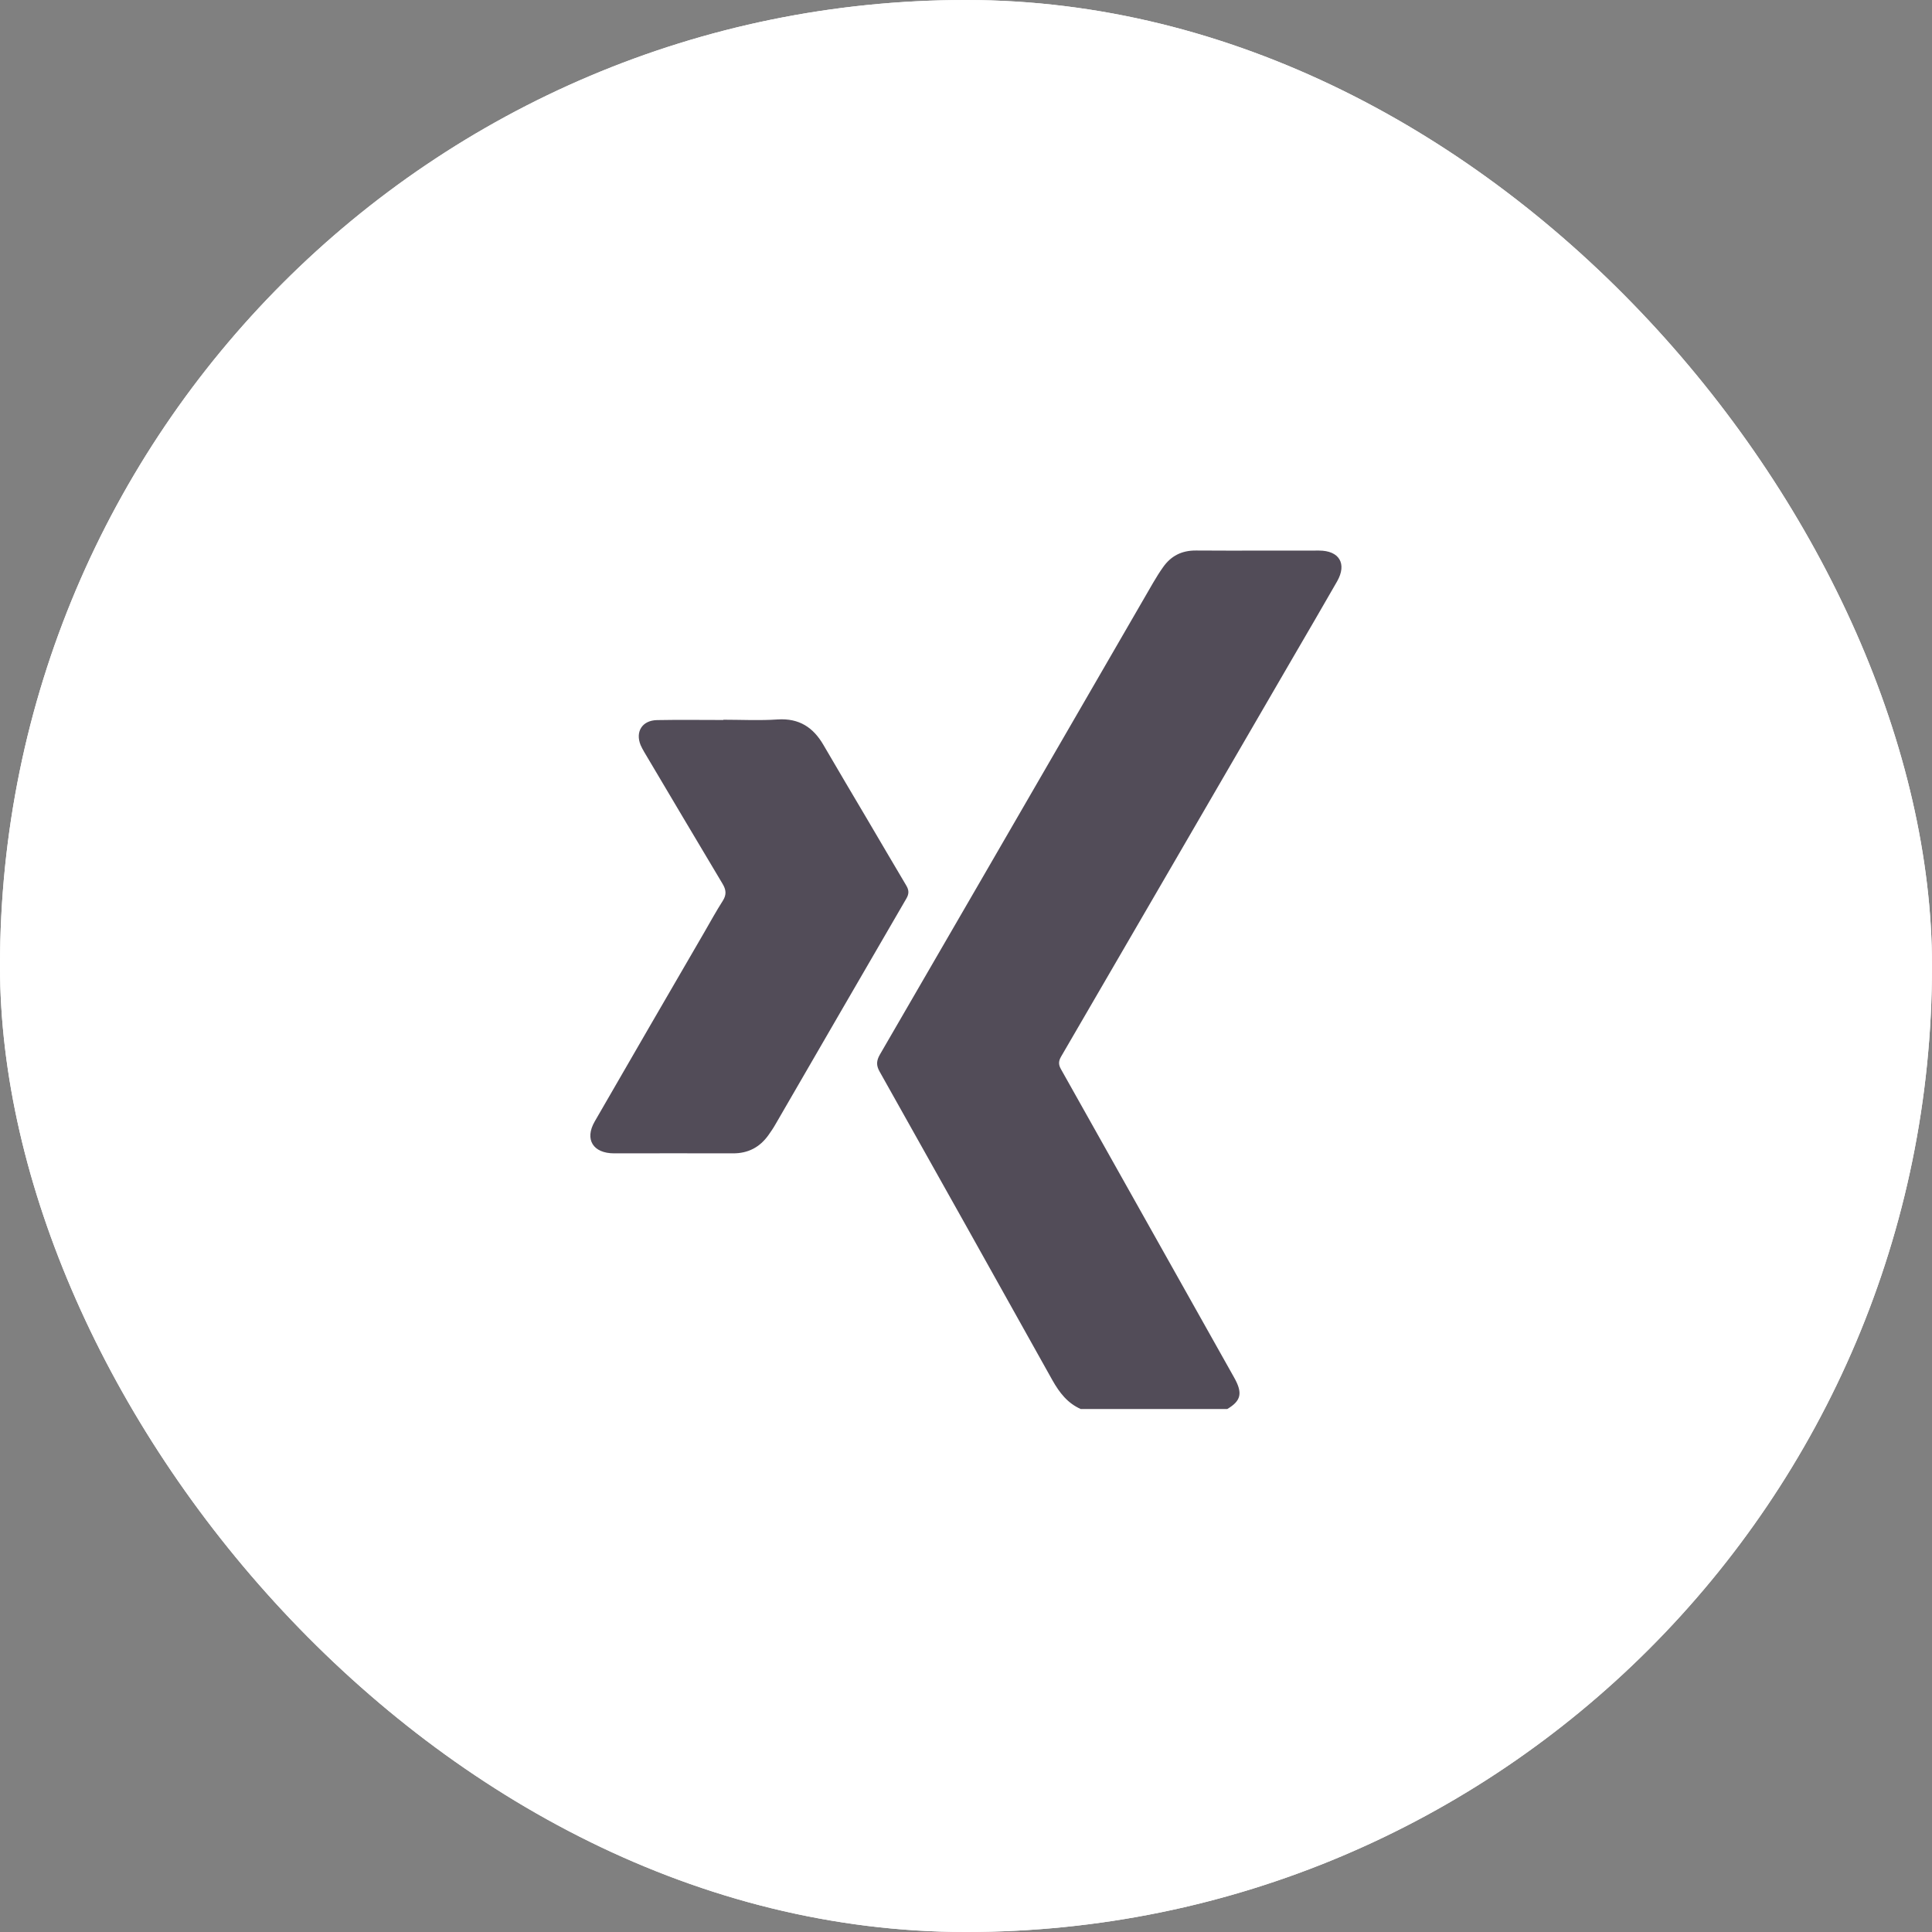
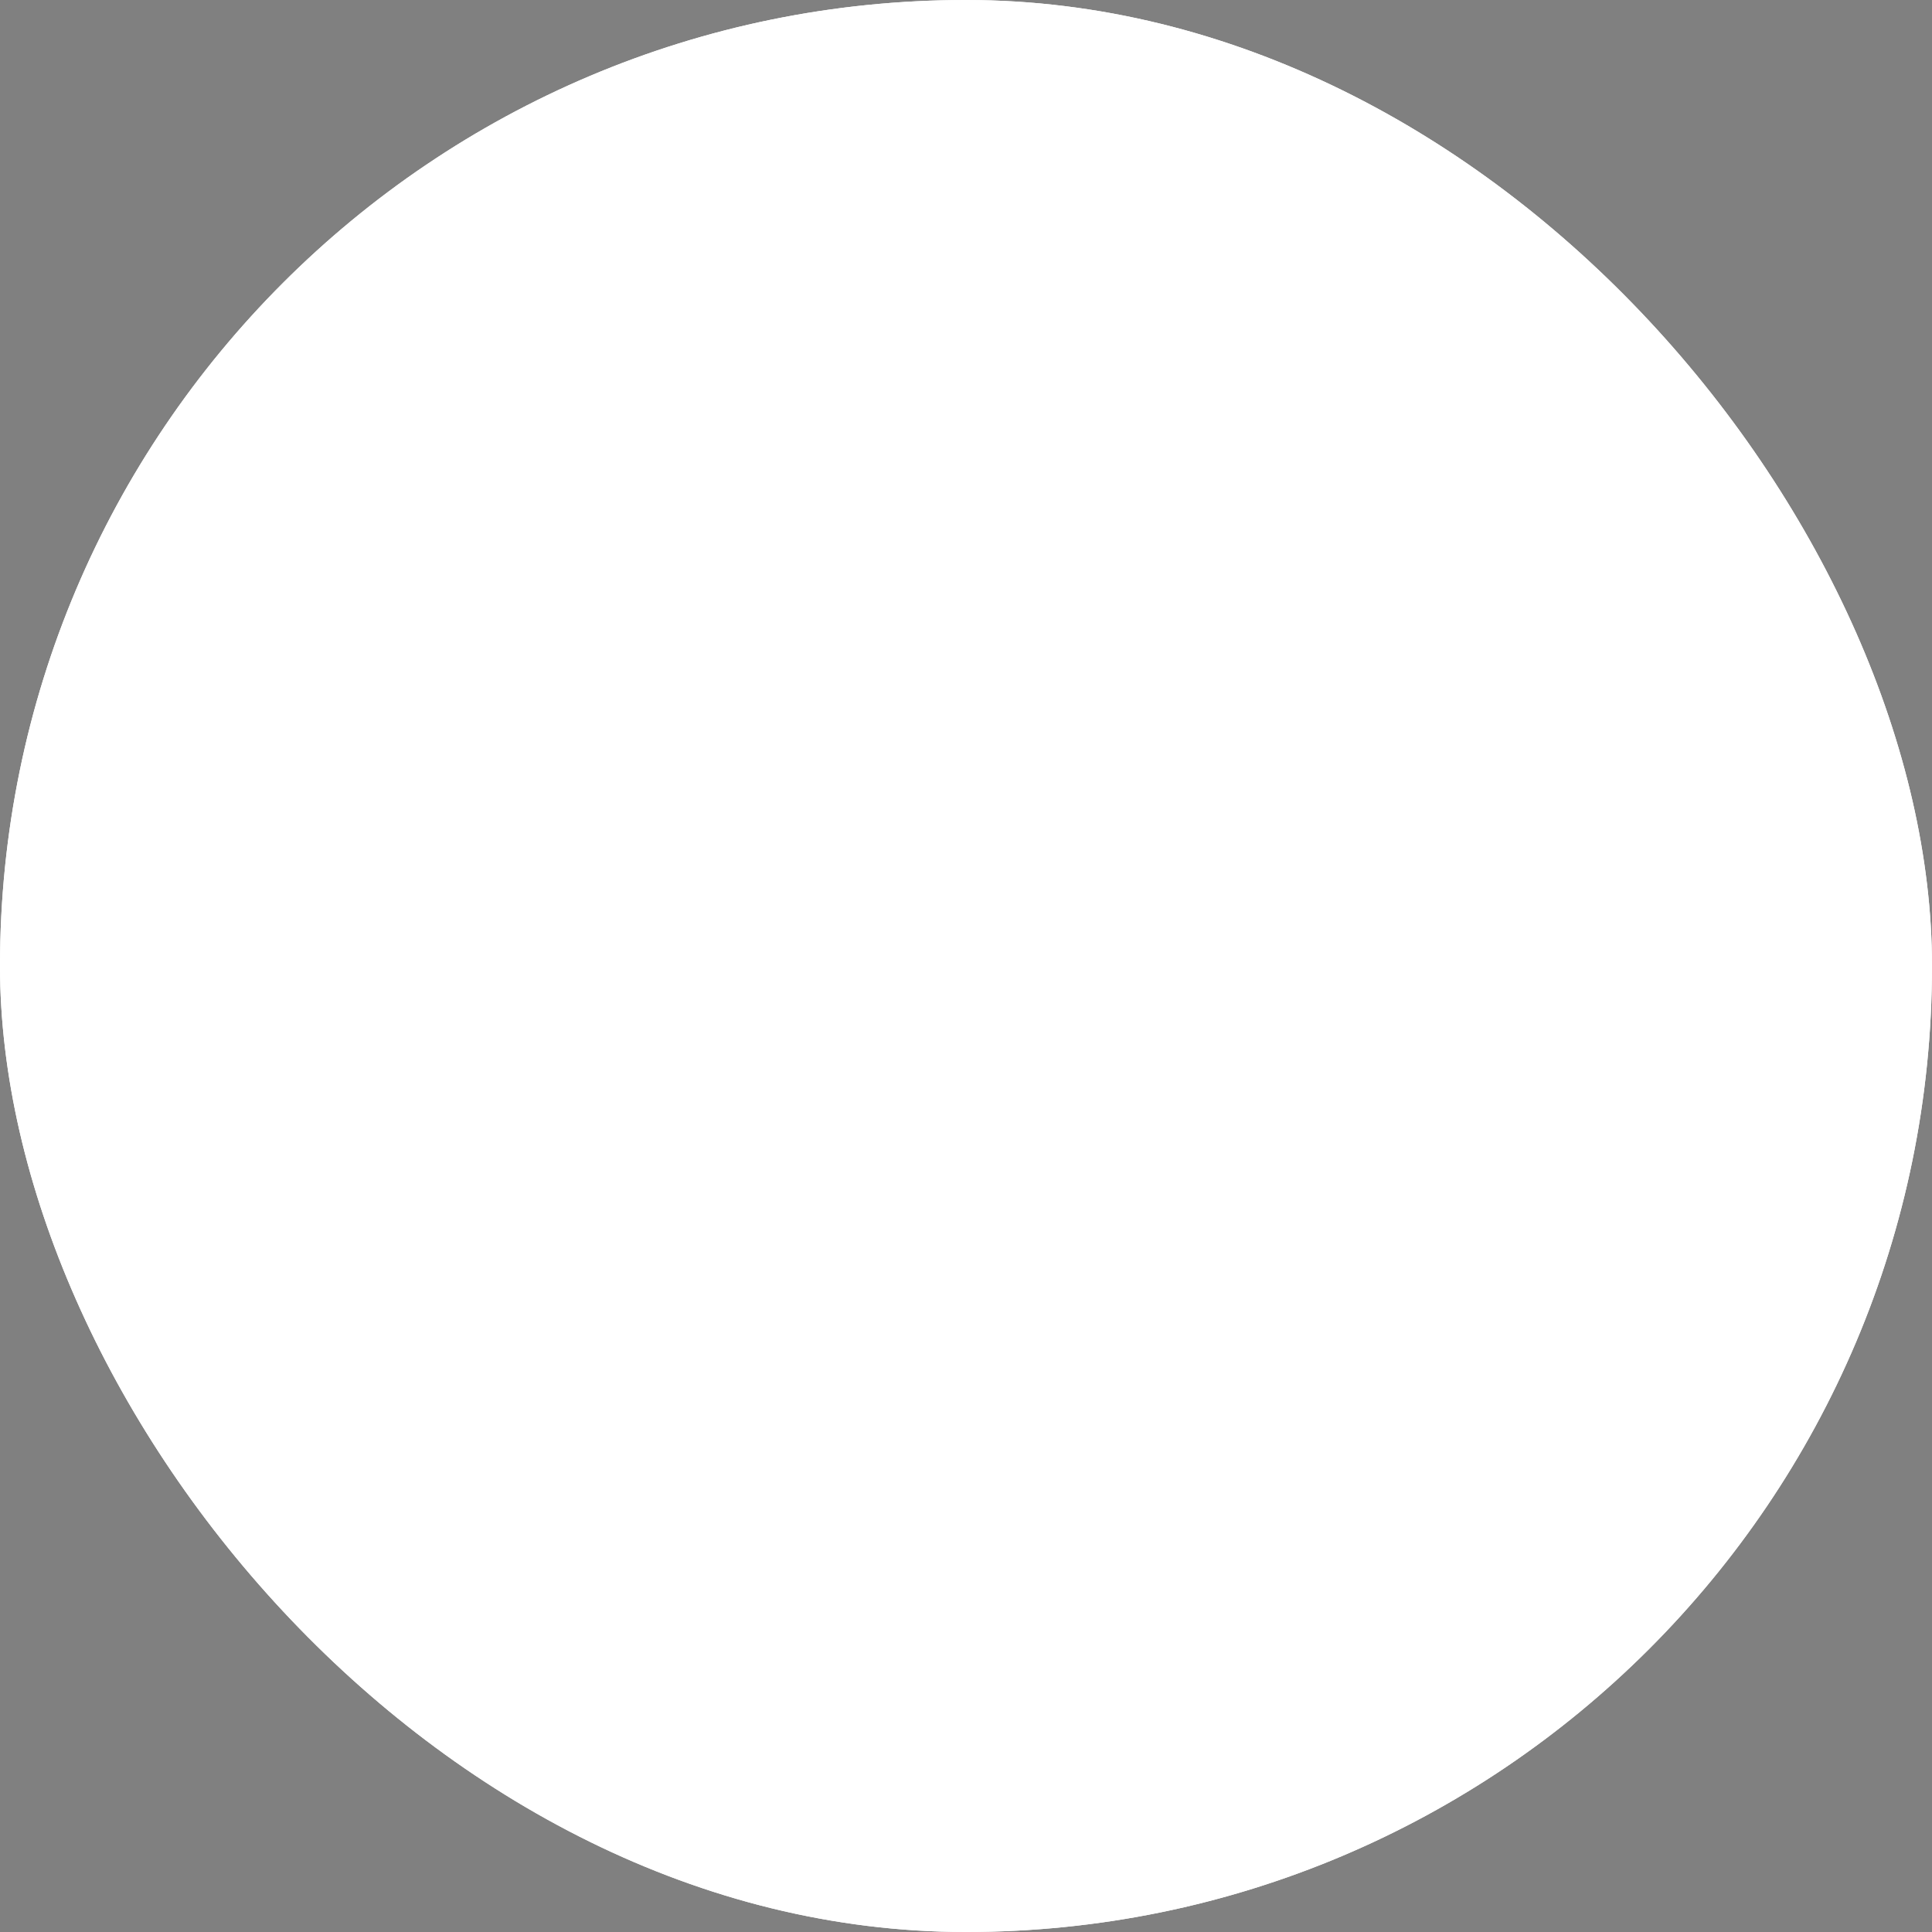
<svg xmlns="http://www.w3.org/2000/svg" width="36" height="36" viewBox="0 0 36 36" fill="none">
  <rect x="0" y="0" width="36" height="36" fill="#808080" stroke="none" />
  <g clip-path="url(#clip0_982_7690)">
    <rect width="36" height="36" rx="18" fill="white" />
    <path d="M0 0H100V100H0V0Z" fill="white" />
    <g clip-path="url(#clip1_982_7690)">
-       <path d="M20.145 26.258C19.892 26.149 19.74 25.948 19.611 25.72C18.539 23.801 17.467 21.882 16.39 19.967C16.324 19.851 16.331 19.763 16.395 19.651C17.644 17.5 18.889 15.347 20.135 13.195C20.586 12.416 21.036 11.636 21.488 10.857C21.546 10.758 21.607 10.66 21.674 10.566C21.822 10.357 22.021 10.256 22.286 10.258C23.05 10.263 23.813 10.258 24.577 10.259C24.957 10.259 25.102 10.505 24.915 10.833C24.648 11.3 24.375 11.766 24.104 12.232C22.66 14.718 21.217 17.204 19.772 19.688C19.725 19.77 19.72 19.833 19.767 19.918C20.844 21.834 21.919 23.751 22.995 25.666C23.159 25.956 23.129 26.101 22.868 26.255H20.143L20.145 26.258Z" fill="#524C58" />
-       <path d="M13.479 13.411C13.816 13.411 14.154 13.429 14.488 13.406C14.895 13.379 15.157 13.558 15.346 13.885C15.614 14.346 15.888 14.806 16.159 15.265C16.402 15.676 16.641 16.088 16.885 16.497C16.937 16.583 16.942 16.651 16.89 16.741C16.074 18.143 15.262 19.549 14.448 20.953C14.409 21.022 14.364 21.087 14.319 21.151C14.159 21.375 13.943 21.493 13.655 21.491C12.918 21.488 12.181 21.491 11.444 21.491C11.051 21.491 10.889 21.232 11.081 20.898C11.757 19.724 12.439 18.551 13.12 17.378C13.235 17.179 13.346 16.976 13.47 16.782C13.541 16.669 13.53 16.578 13.463 16.467C12.973 15.649 12.489 14.829 12.002 14.009C11.979 13.968 11.956 13.928 11.937 13.884C11.835 13.633 11.967 13.423 12.243 13.418C12.655 13.41 13.066 13.416 13.478 13.416C13.478 13.416 13.478 13.416 13.478 13.415L13.479 13.411Z" fill="#524C58" />
-     </g>
+       </g>
  </g>
  <defs>
    <clipPath id="clip0_982_7690">
      <rect width="36" height="36" rx="18" fill="white" />
    </clipPath>
    <clipPath id="clip1_982_7690">
      <rect width="14" height="16" fill="white" transform="translate(11 10.258)" />
    </clipPath>
  </defs>
</svg>